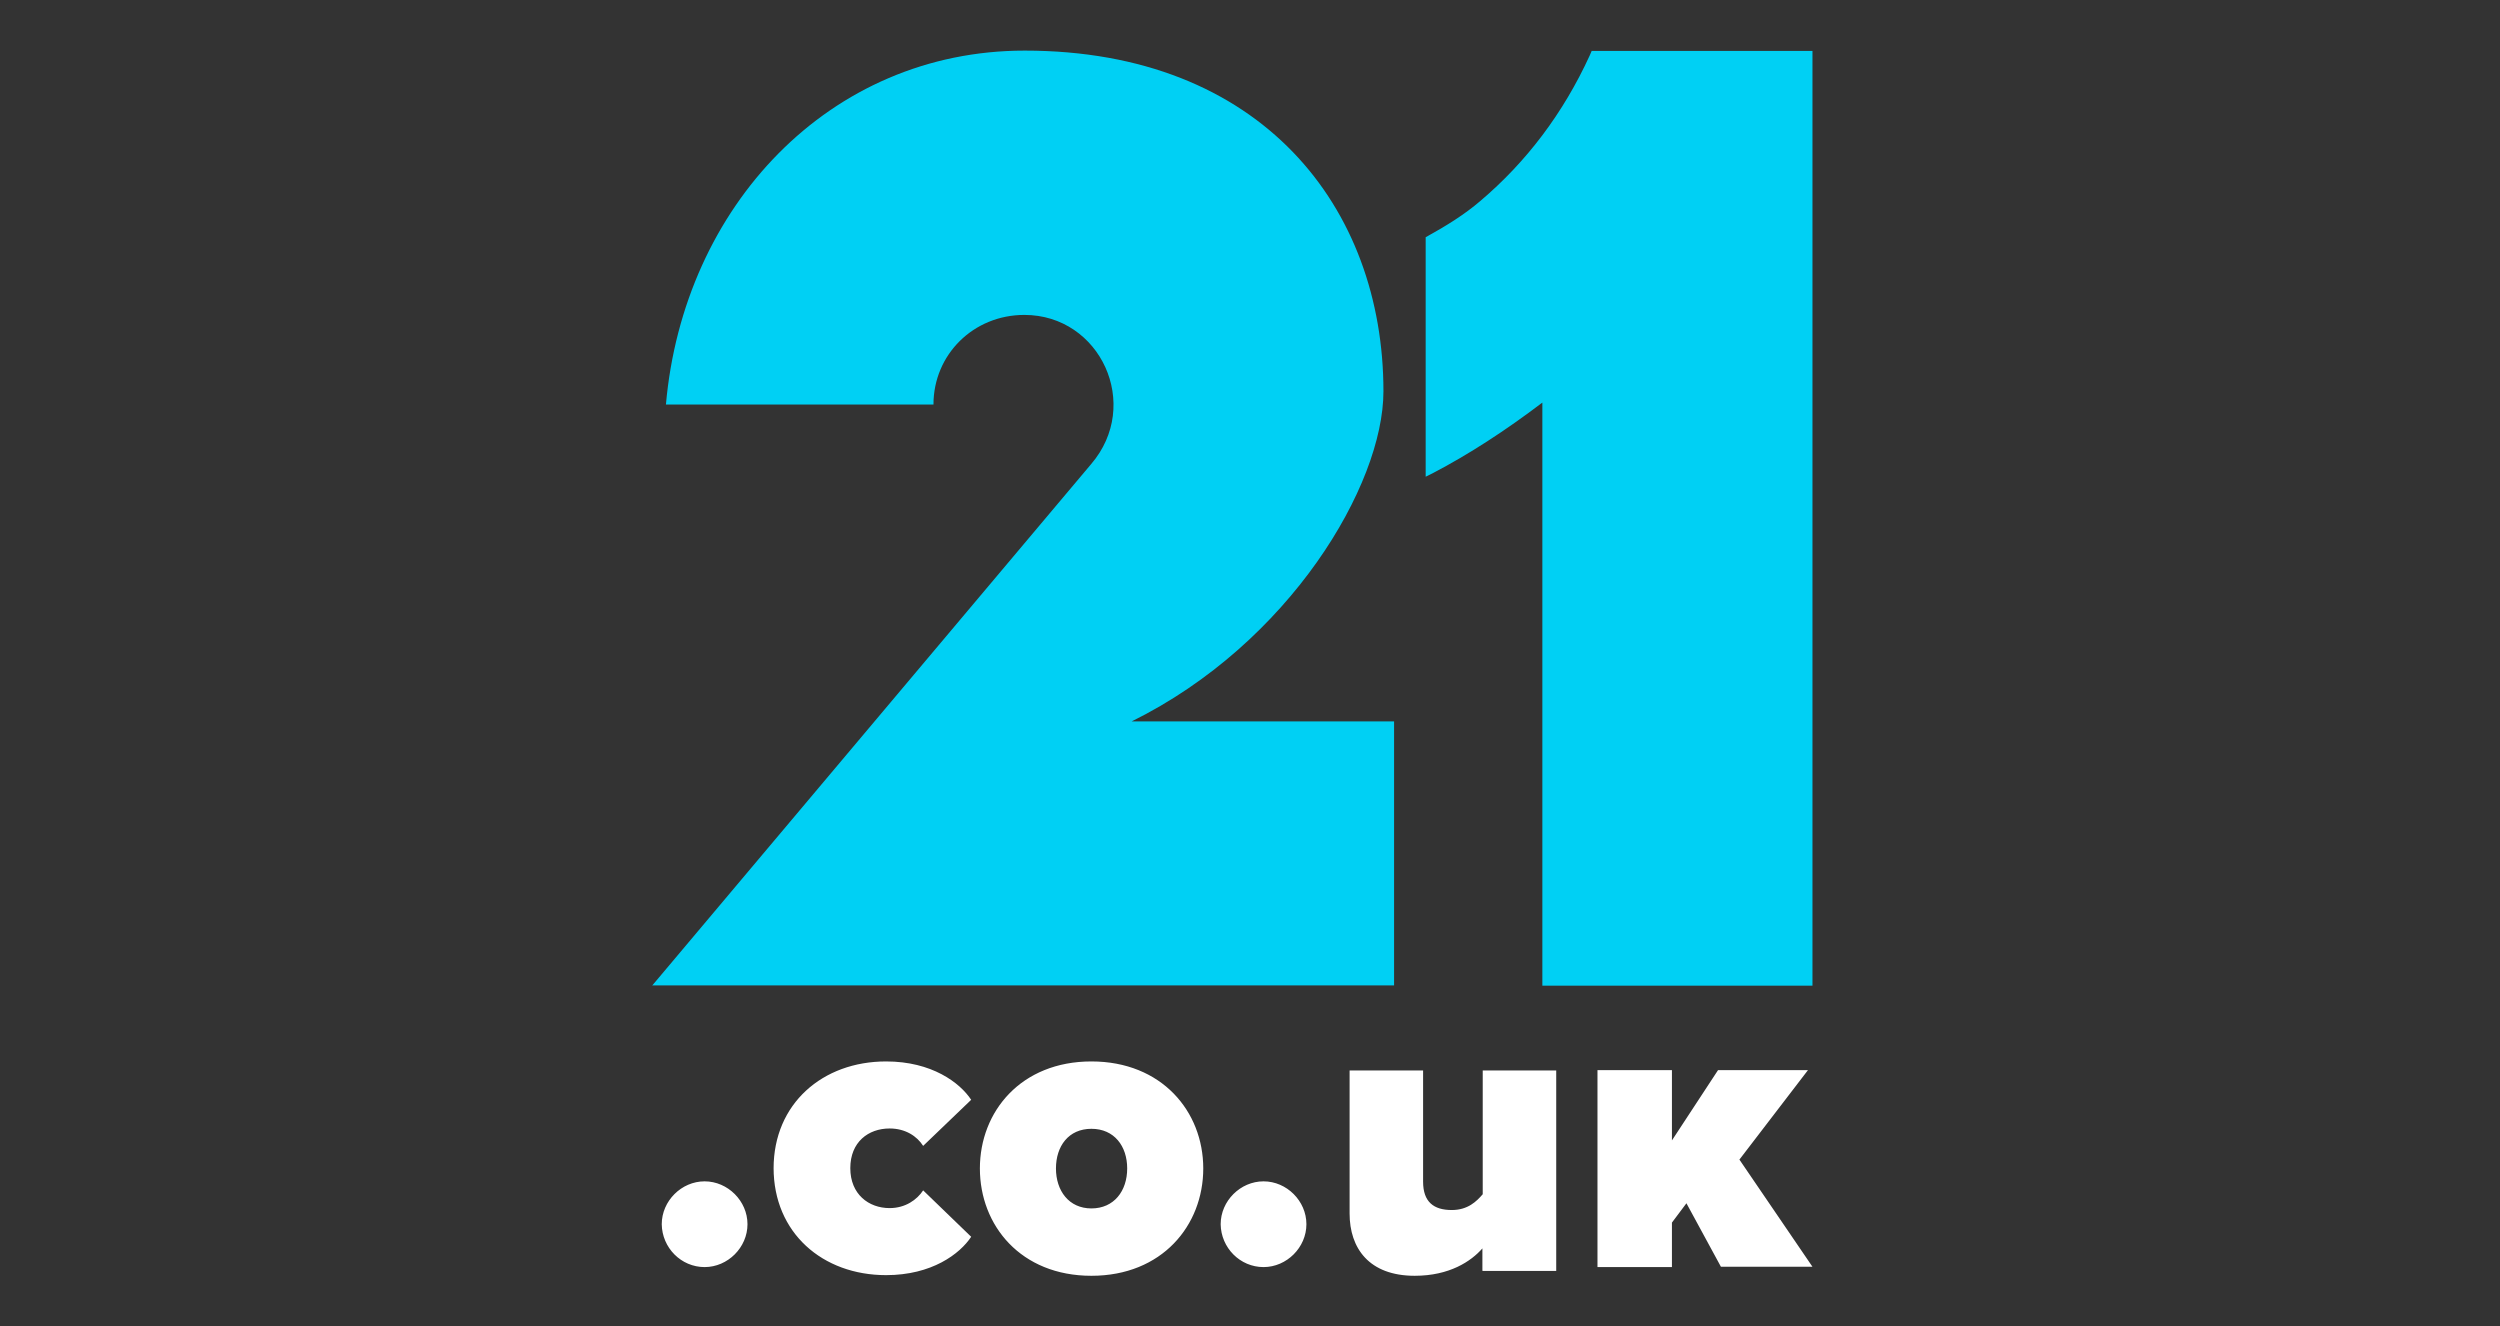
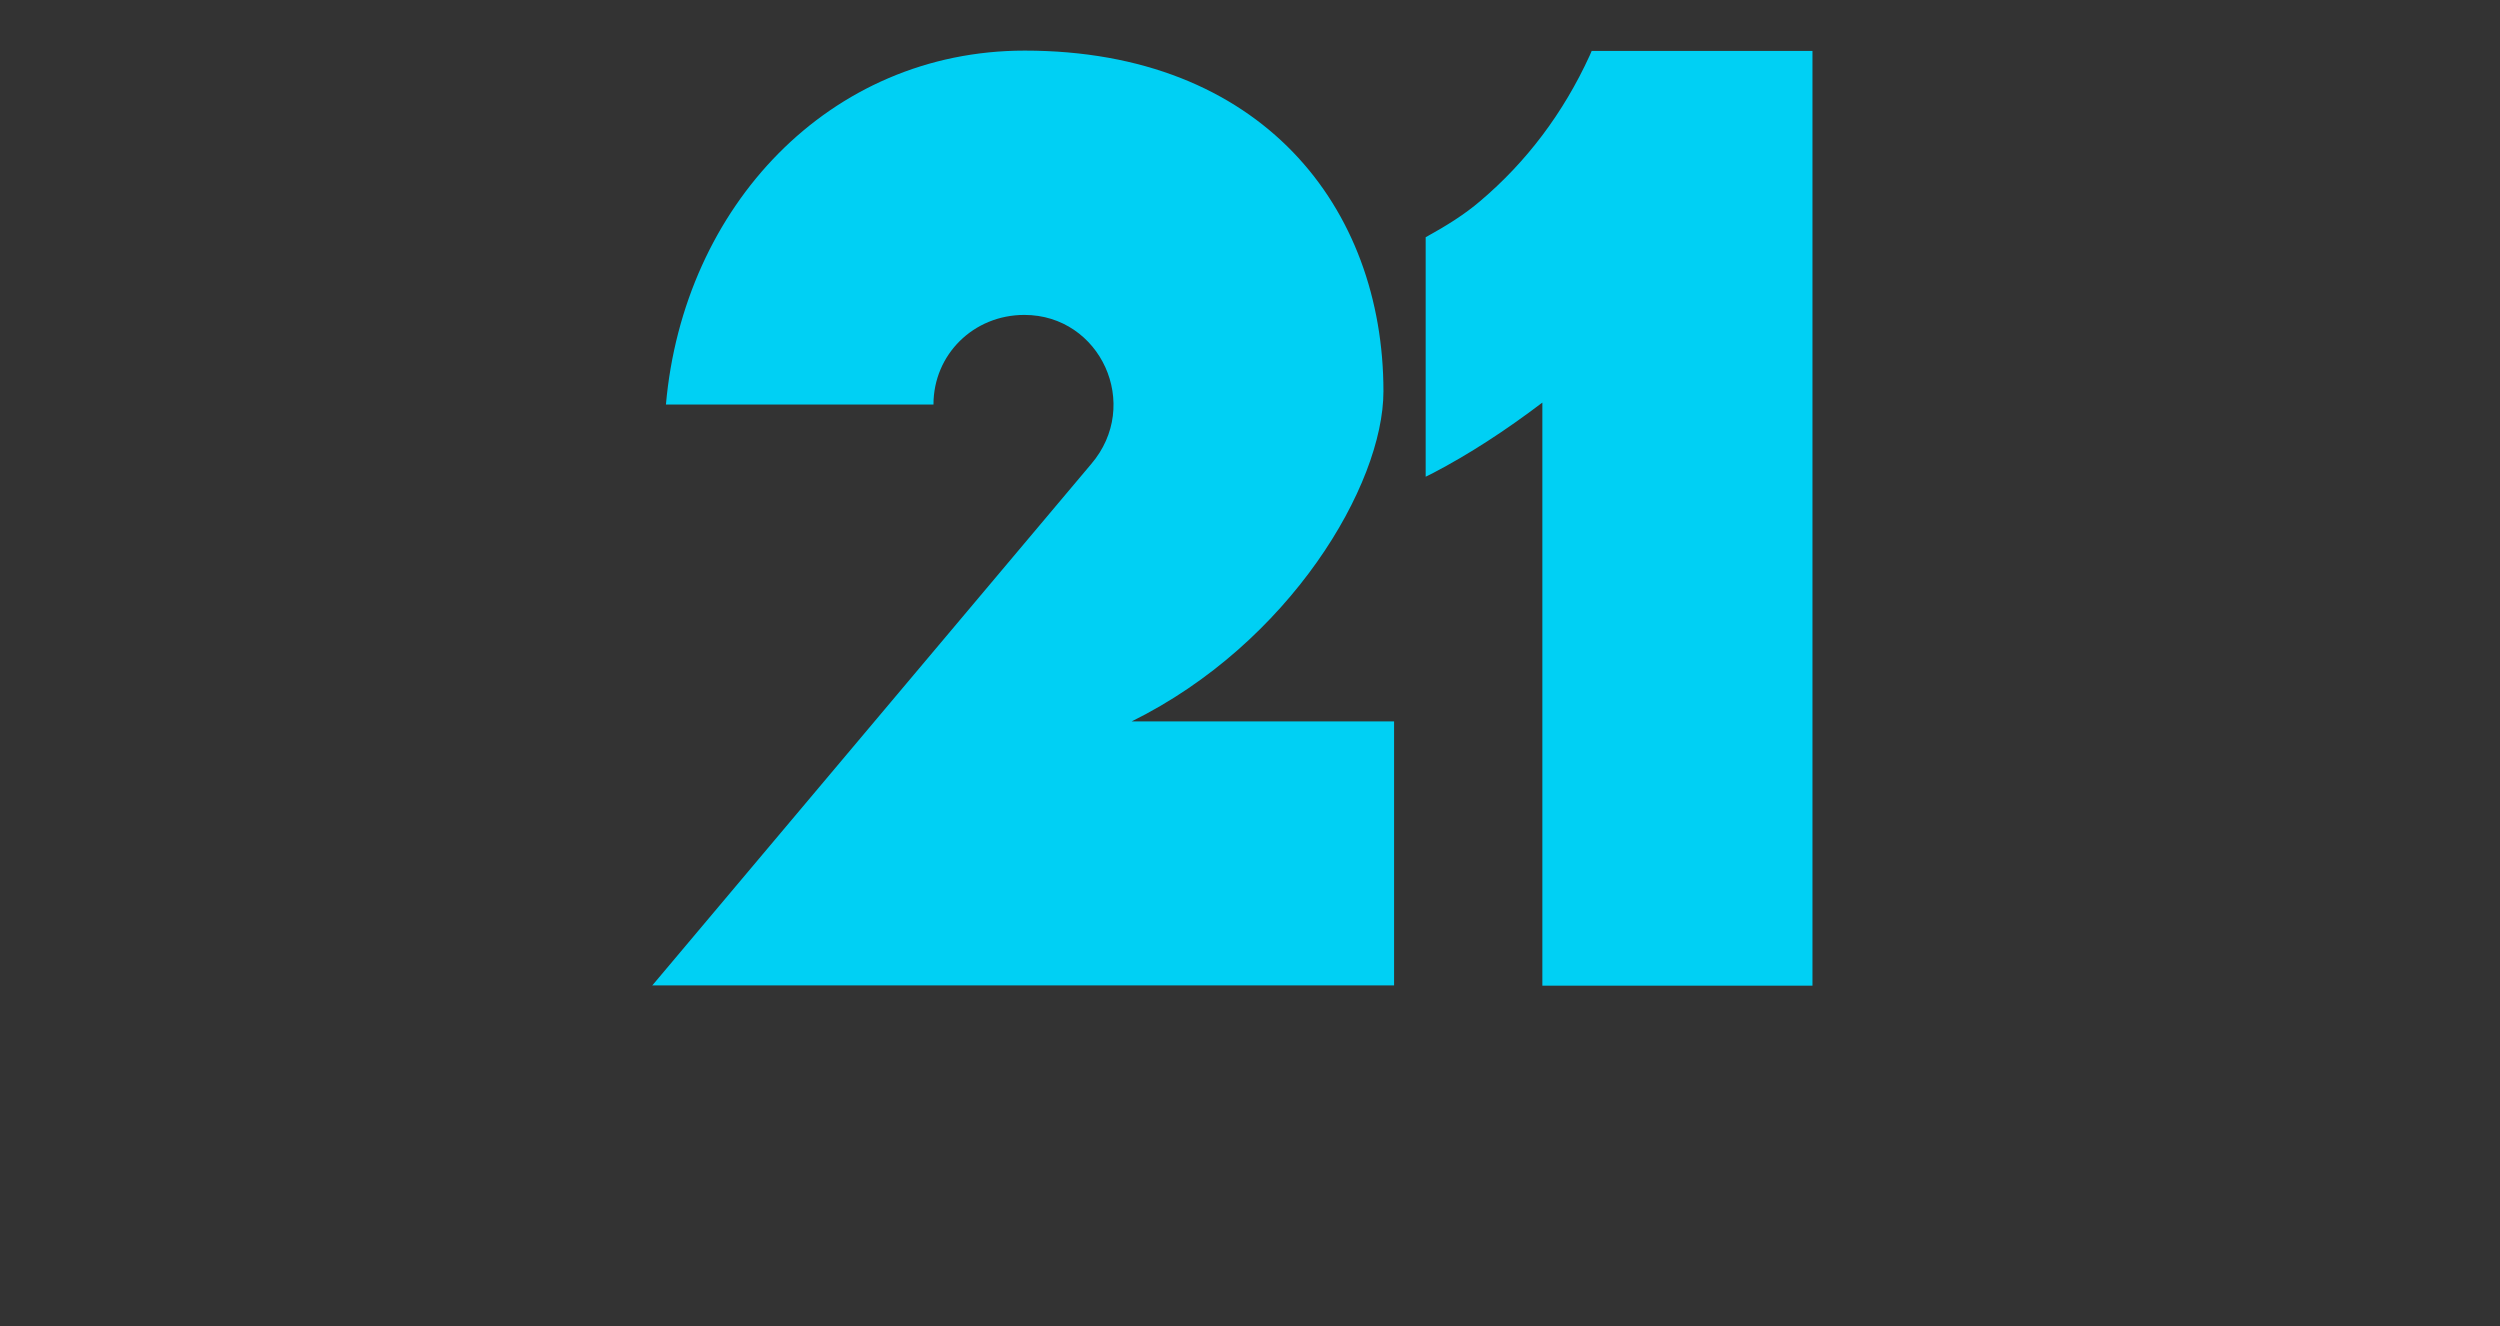
<svg xmlns="http://www.w3.org/2000/svg" id="_21co" data-name="21co" viewBox="0 0 77.56 41.15">
  <rect x="0" y="0" width="77.56" height="41.15" fill="#333333" stroke="none" />
  <defs>
    <style>
      .cls-1 {
        fill: #fff;
      }

      .cls-1, .cls-2 {
        fill-rule: evenodd;
      }

      .cls-2 {
        fill: #00d0f4;
      }
    </style>
  </defs>
  <g id="filled-21">
    <path id="Vector" class="cls-2" d="m56.23,1.58v29h-8.38V12.49c-1.16.88-2.29,1.61-3.38,2.18l-.24.12v-7.43c.67-.37,1.21-.71,1.69-1.12,1.44-1.22,2.58-2.73,3.4-4.52l.06-.14h6.85ZM20.23,30.58l13.62-16.18c1.58-1.84.29-4.63-2.07-4.63-1.58,0-2.82,1.23-2.82,2.78h-8.3c.54-6.14,5.07-10.98,11.13-10.98,7.35,0,11.13,4.87,11.13,10.57,0,2.91-2.91,7.82-7.81,10.24h8.14v8.19h-23Z" />
    <g id="Vector_2" data-name="Vector 2">
-       <path class="cls-1" d="m20.53,37.98c0-.72.61-1.33,1.33-1.33s1.33.61,1.33,1.33-.61,1.33-1.33,1.33c-.73,0-1.32-.6-1.33-1.33Zm3.47-1.73c0-2.01,1.52-3.32,3.49-3.32,1.42,0,2.29.66,2.64,1.19l-1.49,1.43c-.19-.3-.55-.54-1.04-.54-.66,0-1.22.42-1.22,1.23s.57,1.24,1.22,1.24c.49,0,.85-.26,1.04-.55l1.49,1.44c-.35.53-1.22,1.19-2.64,1.19-1.97,0-3.49-1.31-3.49-3.33Zm10.97,0c0-.69-.4-1.23-1.11-1.23s-1.1.54-1.1,1.23.4,1.24,1.1,1.24,1.11-.54,1.11-1.24h0Zm-4.57,0c0-1.77,1.28-3.32,3.46-3.32s3.47,1.55,3.47,3.32-1.28,3.33-3.47,3.33-3.46-1.56-3.46-3.33Zm7.47,1.73c0-.72.61-1.33,1.33-1.33s1.33.61,1.33,1.33-.61,1.33-1.33,1.33c-.73,0-1.32-.6-1.33-1.33h0Zm8.12,1.44v-.69c-.35.4-1.02.85-2.1.85-1.42,0-2.02-.86-2.02-1.93v-4.44h2.28v3.45c0,.63.33.88.89.88.5,0,.77-.27.96-.49v-3.84h2.28v6.22s-2.28,0-2.28,0Zm7.97-3.44l2.13-2.78h-2.79l-1.43,2.18v-2.18h-2.31v6.11h2.31v-1.38l.45-.6,1.07,1.97h2.84l-2.27-3.33h0Z" />
-     </g>
+       </g>
  </g>
</svg>